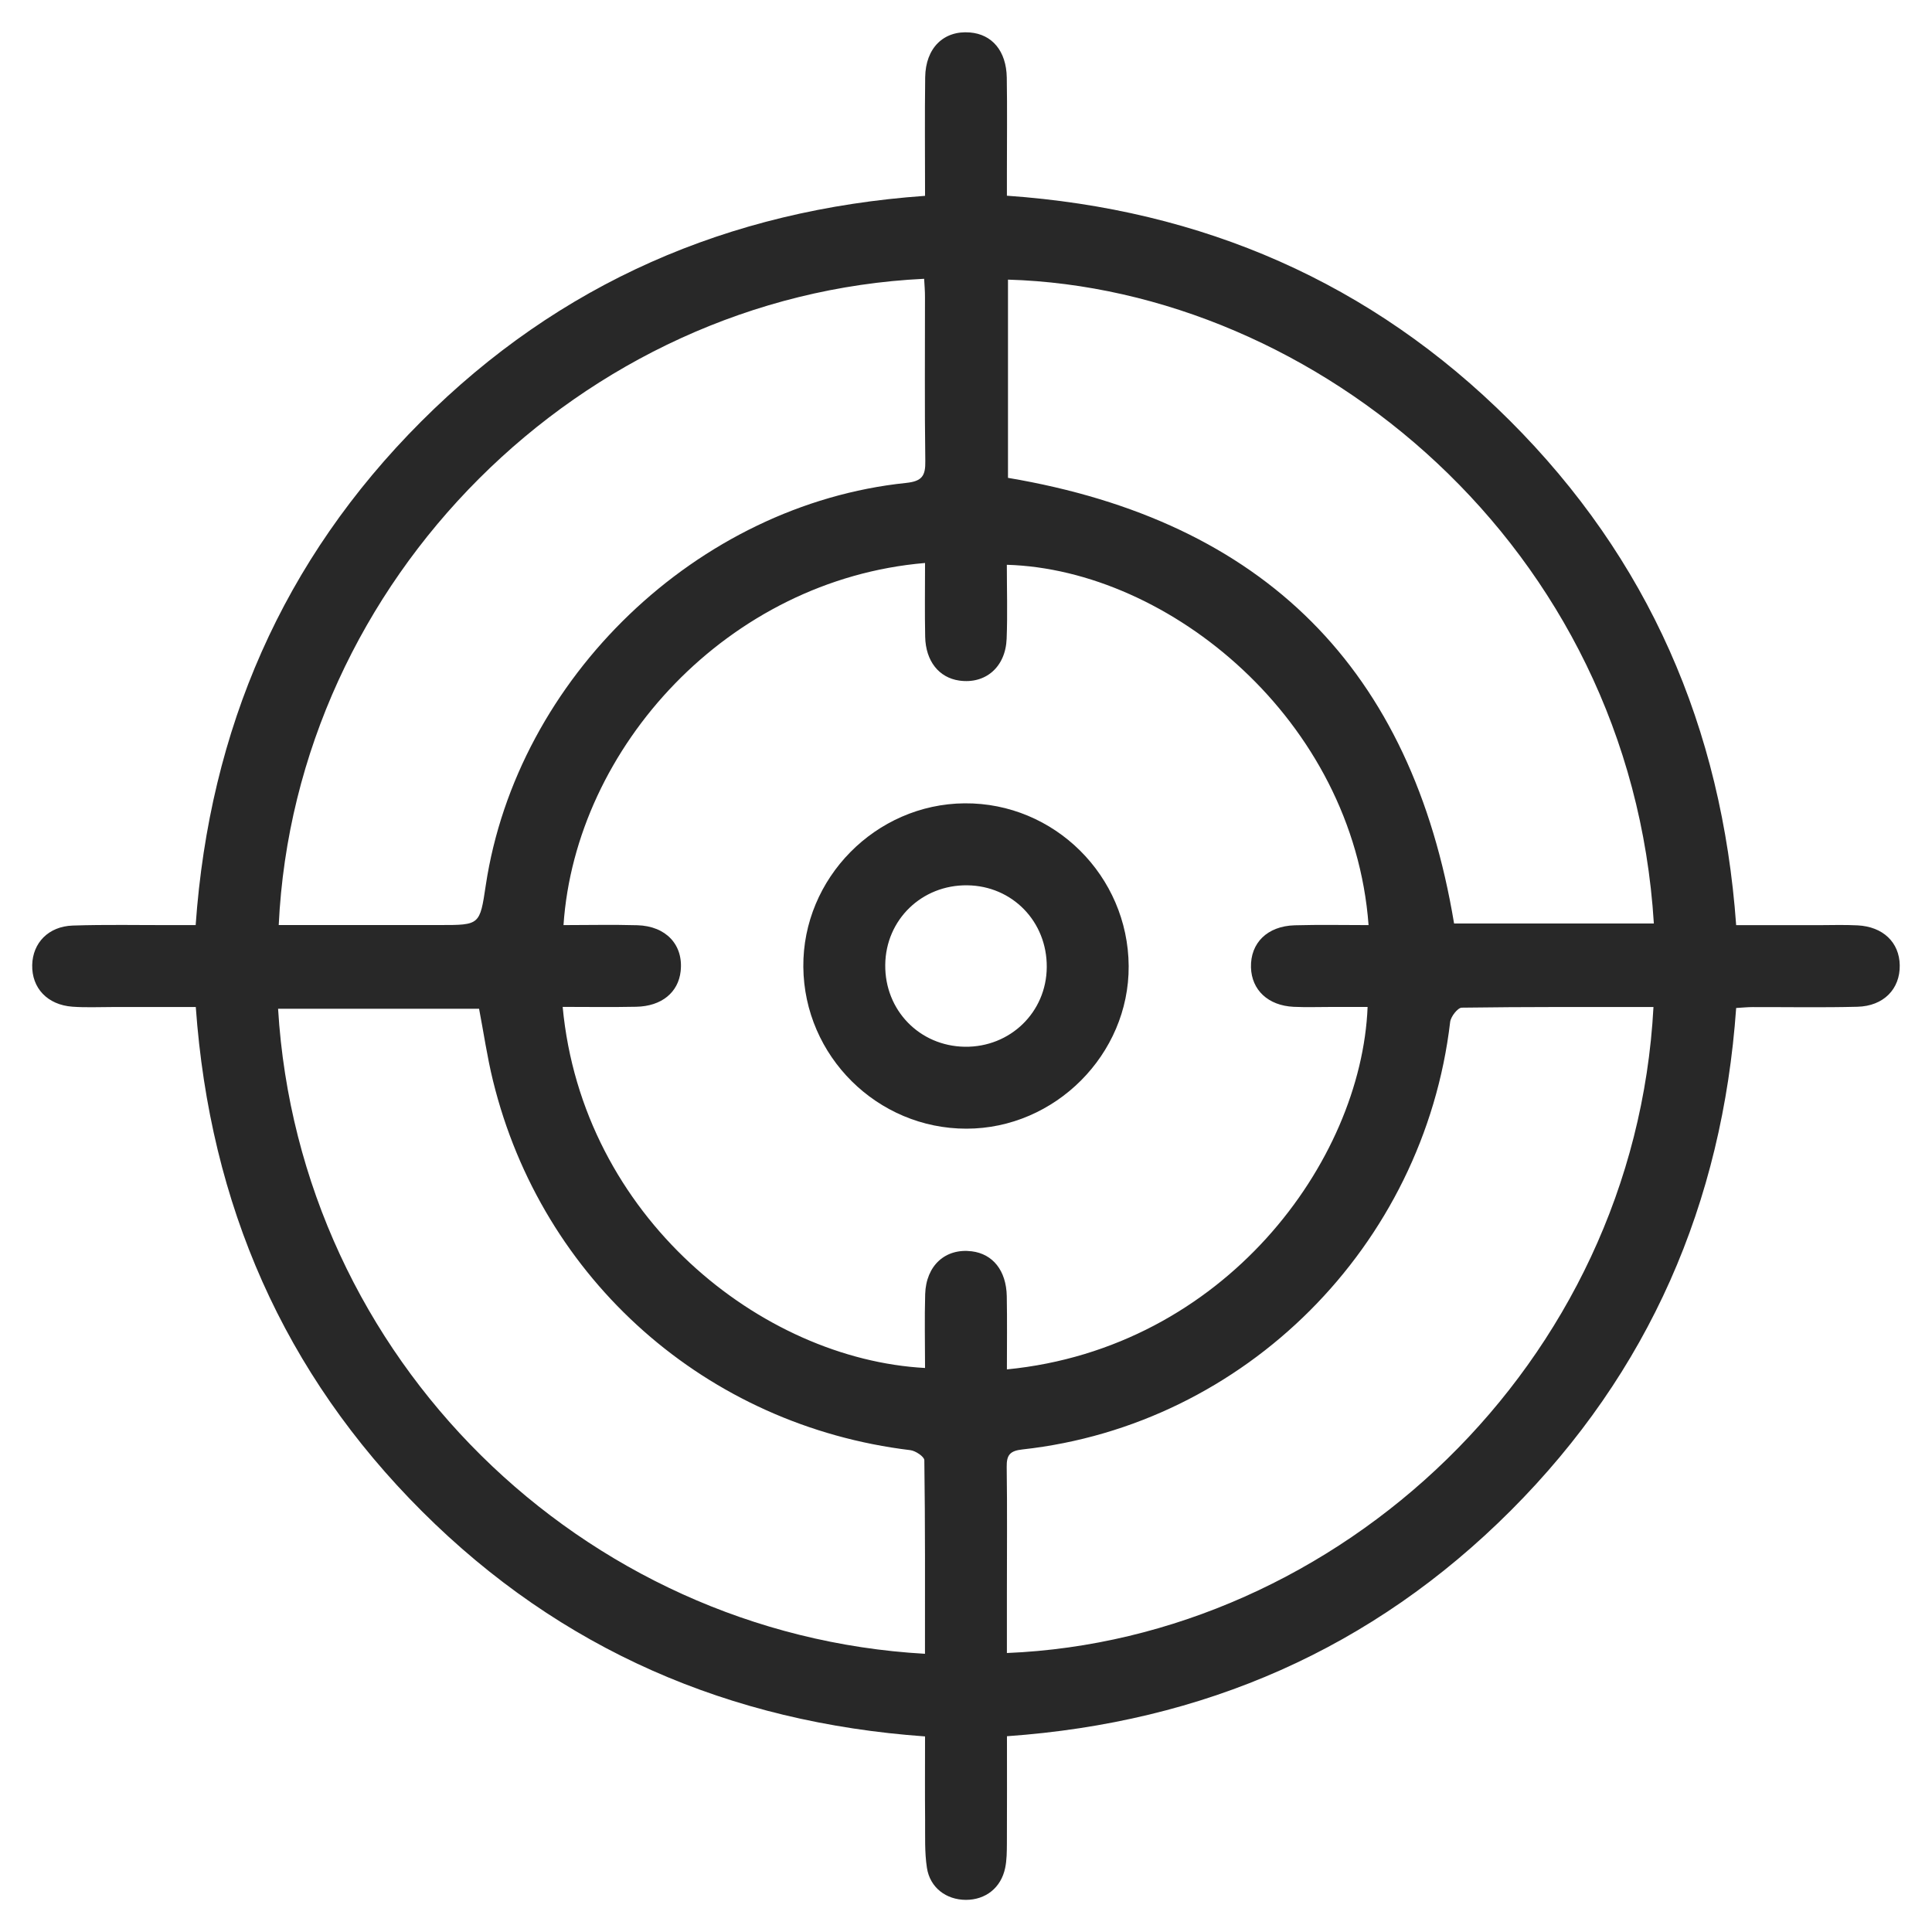
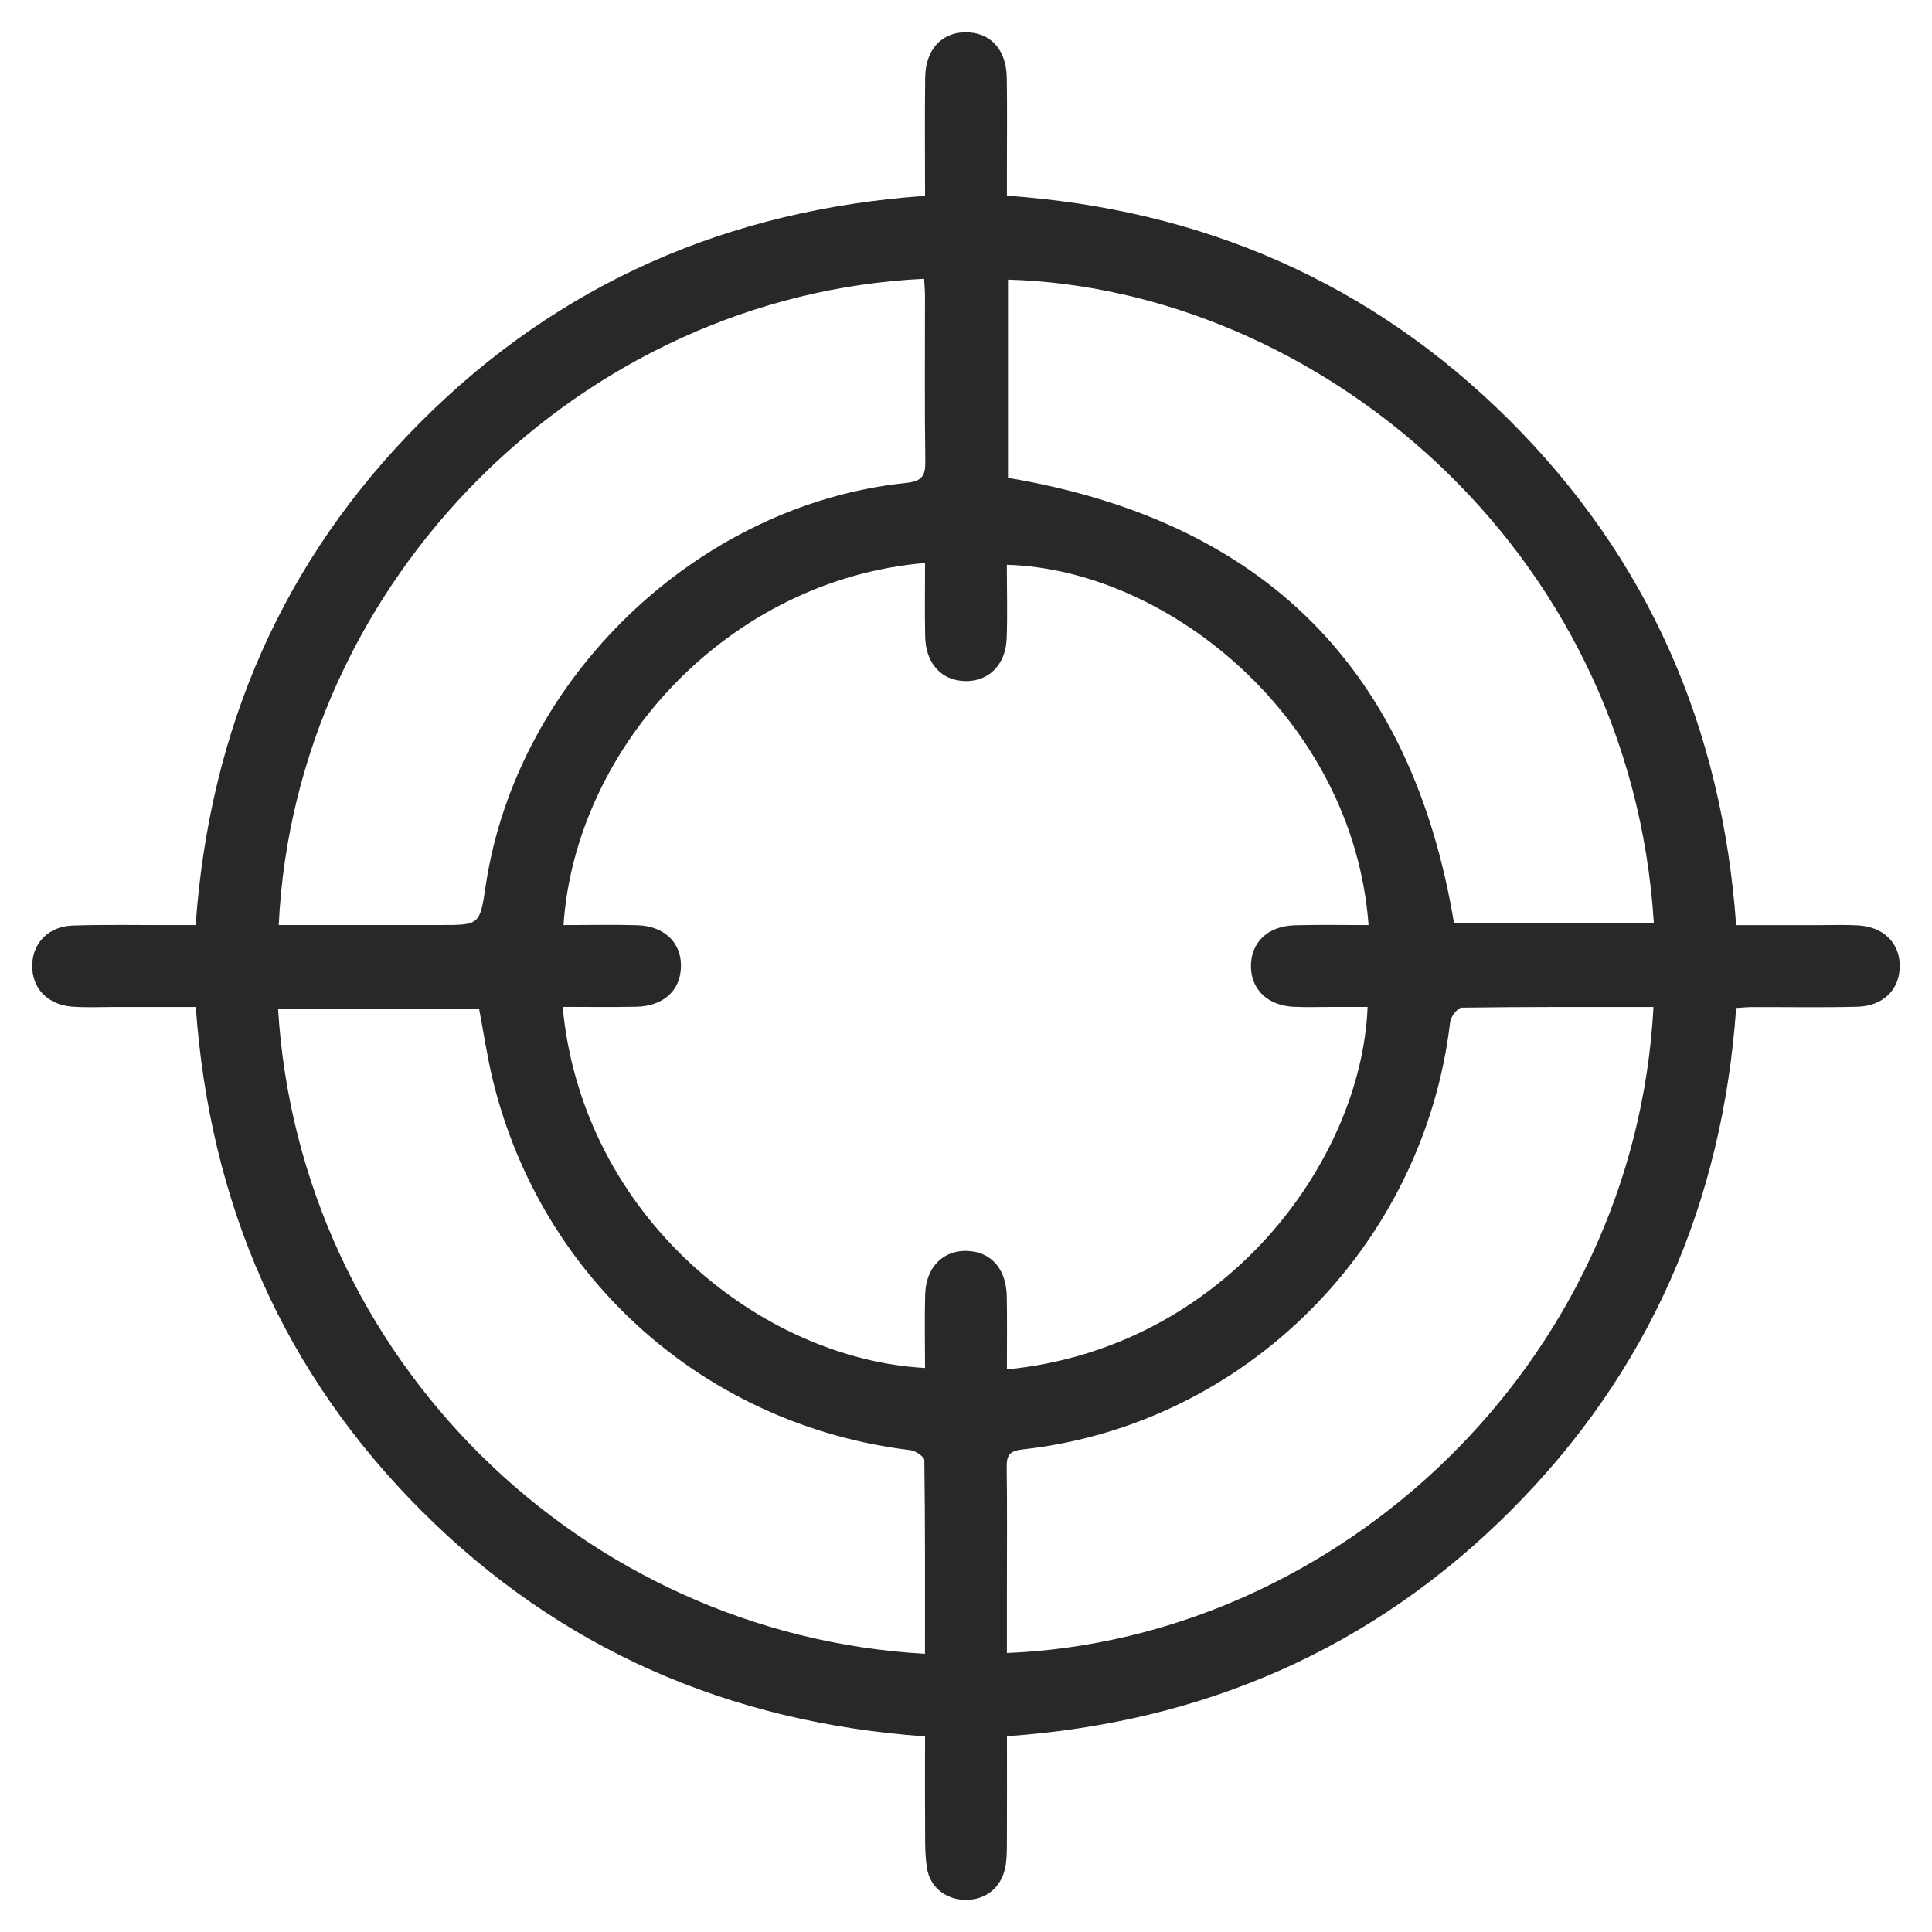
<svg xmlns="http://www.w3.org/2000/svg" xml:space="preserve" style="enable-background:new 0 0 300 300;" viewBox="0 0 300 300" y="0px" x="0px" id="Layer_1" version="1.1">
  <style type="text/css">
	.st0{fill:#AD3515;}
	.st1{fill-rule:evenodd;clip-rule:evenodd;fill:none;stroke:#FFFFFF;stroke-width:8;stroke-miterlimit:10;}
	.st2{fill:#282828;}
</style>
  <g>
    <path d="M156.36,269.6c0,5.65,0.02,11.14-0.01,16.64c-0.01,1.27-0.01,2.58-0.27,3.82c-0.64,3.08-3.04,4.95-6.1,4.95   c-3.05-0.01-5.58-1.89-6.05-4.99c-0.37-2.41-0.26-4.91-0.28-7.36c-0.04-4.23-0.01-8.47-0.01-13.03   c-30.32-2.16-56.57-13.47-78.07-34.91c-21.52-21.46-32.97-47.66-35.17-78.35c-4.35,0-8.65,0-12.94,0c-2.07,0-4.15,0.1-6.21-0.05   c-3.88-0.28-6.33-2.89-6.25-6.48c0.08-3.43,2.52-5.99,6.29-6.12c5.12-0.17,10.25-0.06,15.37-0.07c1.17,0,2.33,0,3.72,0   c2.16-30.47,13.53-56.69,35-78.18c21.48-21.49,47.7-32.89,78.26-35.06c0-6.25-0.06-12.33,0.02-18.41c0.06-4.56,2.88-7.29,6.94-6.96   c3.46,0.28,5.66,2.89,5.73,7c0.08,4.93,0.02,9.86,0.02,14.78c0,1.08,0,2.16,0,3.57c30.33,2.12,56.57,13.45,78.07,34.9   c21.52,21.47,32.96,47.67,35.17,78.37c4.25,0,8.44,0,12.64,0c2.07,0,4.14-0.08,6.21,0.03c3.96,0.2,6.49,2.64,6.55,6.19   c0.06,3.69-2.5,6.35-6.58,6.45c-5.42,0.14-10.84,0.04-16.26,0.05c-0.77,0-1.55,0.08-2.56,0.14c-2.14,30.31-13.52,56.54-34.99,78.03   C213.14,256.02,186.93,267.45,156.36,269.6z M212.51,143.65c-2.37-31.87-30.97-55.22-56.17-55.95c0,3.83,0.12,7.67-0.03,11.49   c-0.17,4.41-3.3,7.07-7.36,6.49c-3.14-0.45-5.21-3.01-5.29-6.8c-0.08-3.81-0.02-7.62-0.02-11.46   c-30.57,2.59-54.28,28.63-56.14,56.23c3.83,0,7.65-0.09,11.46,0.02c4.49,0.13,7.18,3.07,6.73,7.14c-0.36,3.29-2.95,5.44-6.89,5.52   c-3.8,0.08-7.6,0.02-11.43,0.02c3.06,32.63,30.88,54.7,56.27,56.07c0-3.83-0.09-7.66,0.02-11.47c0.14-4.46,3.15-7.15,7.22-6.65   c3.28,0.4,5.37,2.99,5.45,6.96c0.07,3.78,0.02,7.57,0.02,11.38c33.77-3.31,55.05-32.27,56.01-56.28c-1.86,0-3.71,0-5.57,0   c-1.97,0-3.95,0.07-5.91-0.02c-3.97-0.19-6.53-2.61-6.63-6.12c-0.1-3.8,2.54-6.42,6.79-6.54   C204.86,143.57,208.68,143.65,212.51,143.65z M256.75,156.37c-10.09,0-19.93-0.04-29.77,0.1c-0.63,0.01-1.7,1.39-1.8,2.22   c-4.09,34.78-31.82,62.58-66.42,66.38c-1.93,0.21-2.47,0.86-2.44,2.71c0.09,6.6,0.03,13.2,0.03,19.81c0,3.03,0,6.05,0,9.09   C207.71,254.56,253.79,211.92,256.75,156.37z M156.52,74.2c39.84,6.72,62.71,29.72,69.27,69.2c10.25,0,20.63,0,31.02,0   c-3.63-58.7-52.65-98.58-100.29-99.98C156.52,53.72,156.52,64.03,156.52,74.2z M143.5,43.29C90.28,45.84,45.83,90.03,43.28,143.64   c1.07,0,2.12,0,3.17,0c7.29,0,14.59,0,21.88,0c6.18,0,6.18,0,7.1-6.17c4.85-32.2,32.87-59.11,65.26-62.48   c2.51-0.26,3.03-1.12,2.99-3.41c-0.12-8.47-0.04-16.95-0.05-25.43C143.64,45.2,143.55,44.24,143.5,43.29z M143.63,256.8   c0-10.19,0.04-20.12-0.1-30.06c-0.01-0.55-1.36-1.46-2.17-1.56c-31.62-3.81-57.22-26.39-64.81-57.37   c-0.91-3.7-1.45-7.48-2.16-11.17c-10.47,0-20.83,0-31.21,0C46.47,211.03,90.45,253.8,143.63,256.8z" class="st2" />
-     <path d="M149.78,124.74c13.93-0.11,25.39,11.26,25.48,25.27c0.08,13.71-11.43,25.25-25.19,25.25   c-13.84,0.01-25.21-11.27-25.33-25.12C124.62,136.38,135.98,124.85,149.78,124.74z M162.54,150.19   c0.06-7.08-5.34-12.64-12.35-12.72c-7.06-0.08-12.65,5.34-12.73,12.34c-0.08,7.06,5.32,12.62,12.35,12.73   C156.86,162.64,162.49,157.18,162.54,150.19z" class="st2" />
  </g>
</svg>